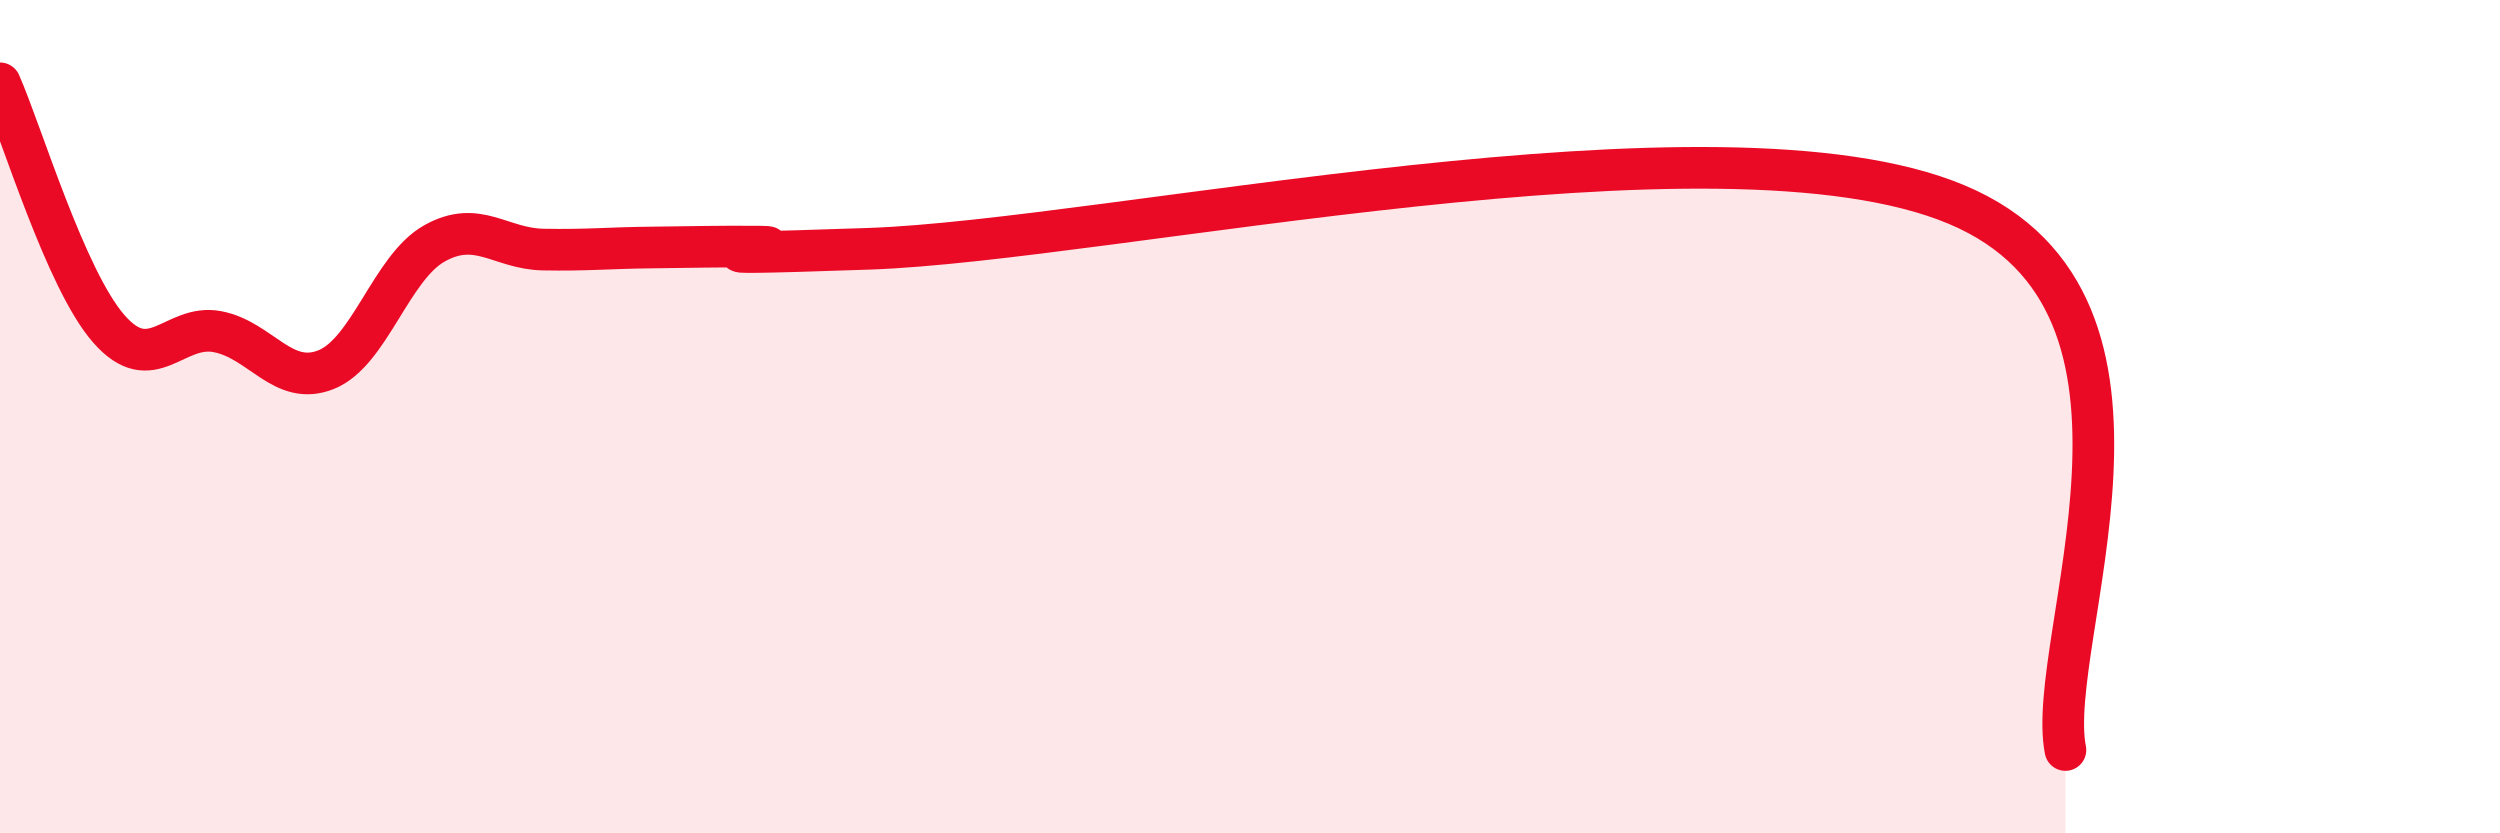
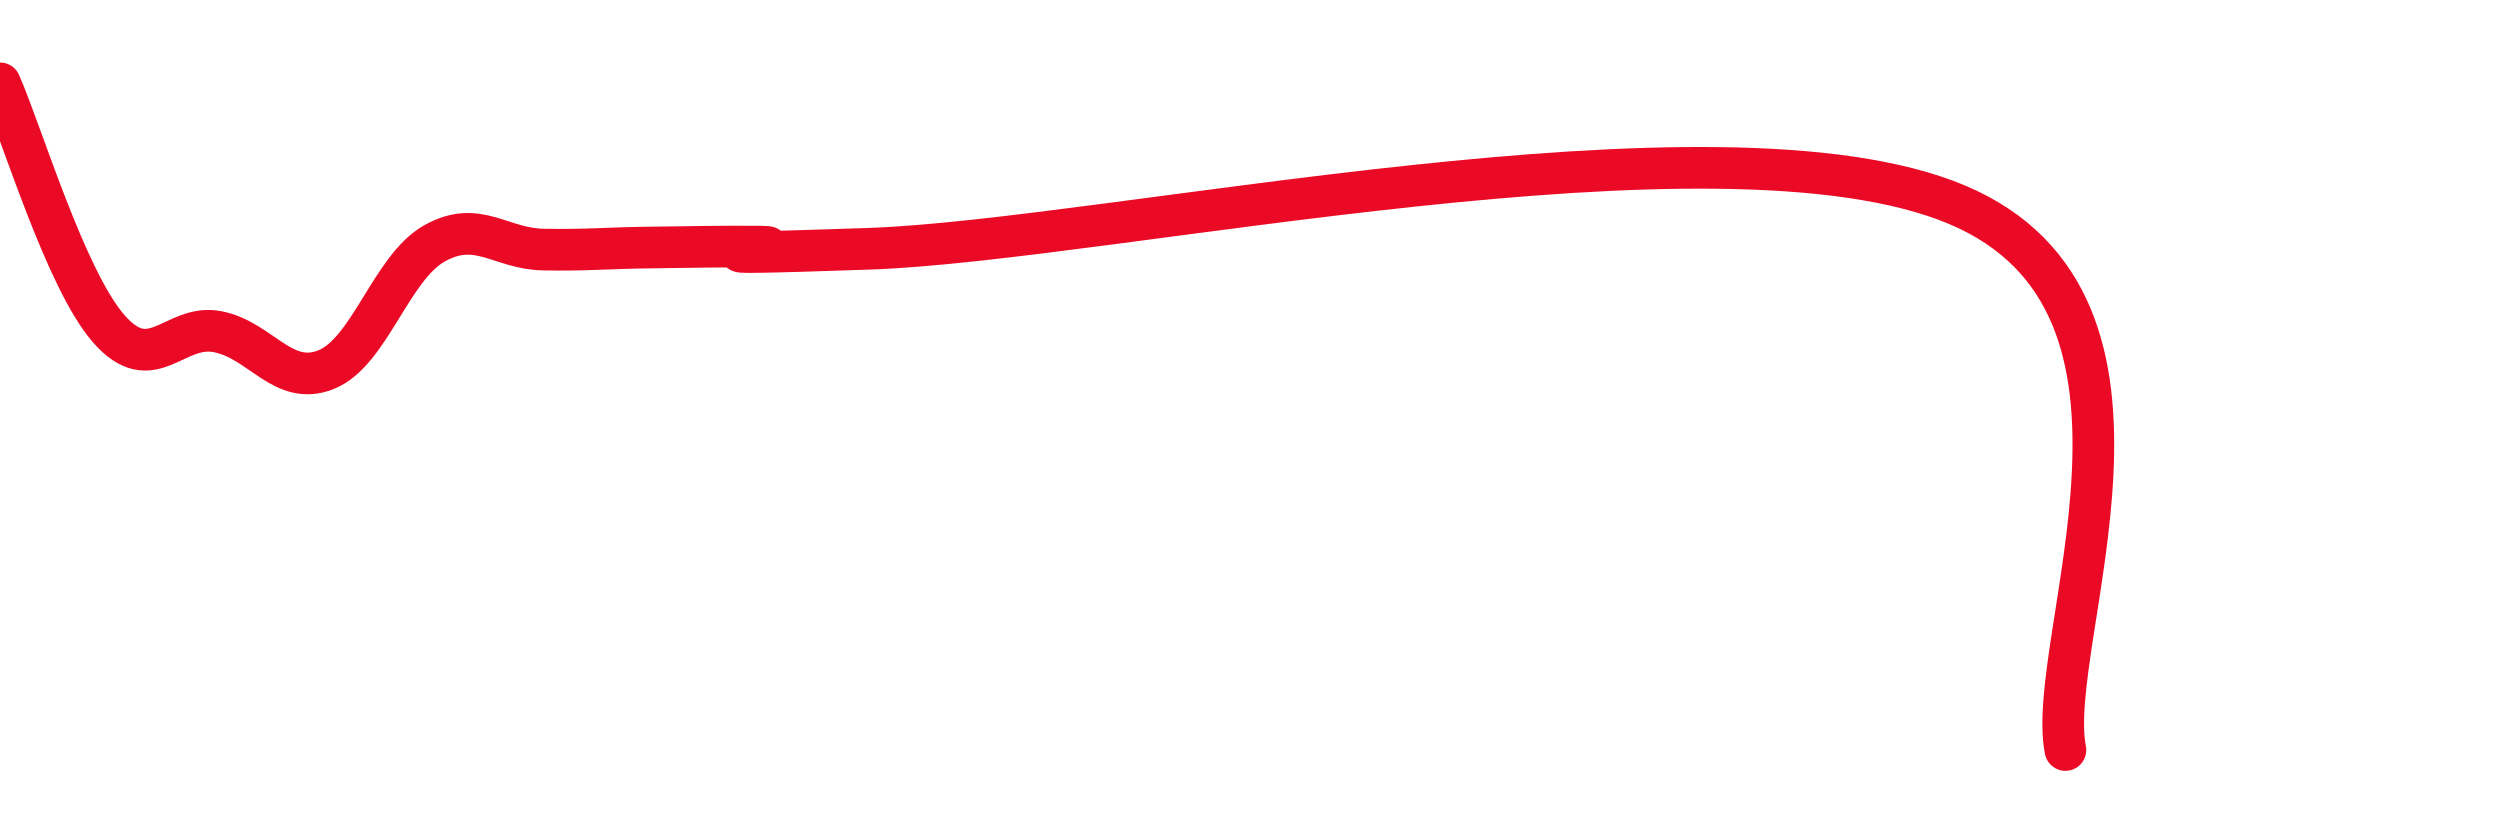
<svg xmlns="http://www.w3.org/2000/svg" width="60" height="20" viewBox="0 0 60 20">
-   <path d="M 0,2 C 0.52,3.18 1.57,6.7 2.61,7.89 C 3.65,9.08 4.18,7.76 5.22,7.96 C 6.26,8.16 6.79,9.29 7.83,8.87 C 8.87,8.45 9.39,6.42 10.43,5.84 C 11.47,5.26 12,5.97 13.04,5.99 C 14.08,6.01 14.61,5.95 15.65,5.94 C 16.69,5.93 17.22,5.91 18.26,5.92 C 19.3,5.93 15.13,6.17 20.87,5.97 C 26.61,5.77 41.22,2.5 46.96,4.91 C 52.7,7.32 49.05,15.38 49.57,18L49.57 20L0 20Z" fill="#EB0A25" opacity="0.1" stroke-linecap="round" stroke-linejoin="round" />
  <path d="M 0,2 C 0.52,3.18 1.57,6.7 2.61,7.89 C 3.65,9.08 4.18,7.76 5.22,7.96 C 6.26,8.16 6.79,9.29 7.83,8.87 C 8.87,8.45 9.39,6.42 10.43,5.84 C 11.47,5.26 12,5.97 13.04,5.99 C 14.08,6.01 14.61,5.95 15.65,5.94 C 16.69,5.93 17.22,5.91 18.26,5.92 C 19.3,5.93 15.13,6.17 20.87,5.97 C 26.61,5.77 41.22,2.5 46.96,4.91 C 52.7,7.32 49.05,15.38 49.57,18" stroke="#EB0A25" stroke-width="1" fill="none" stroke-linecap="round" stroke-linejoin="round" />
</svg>